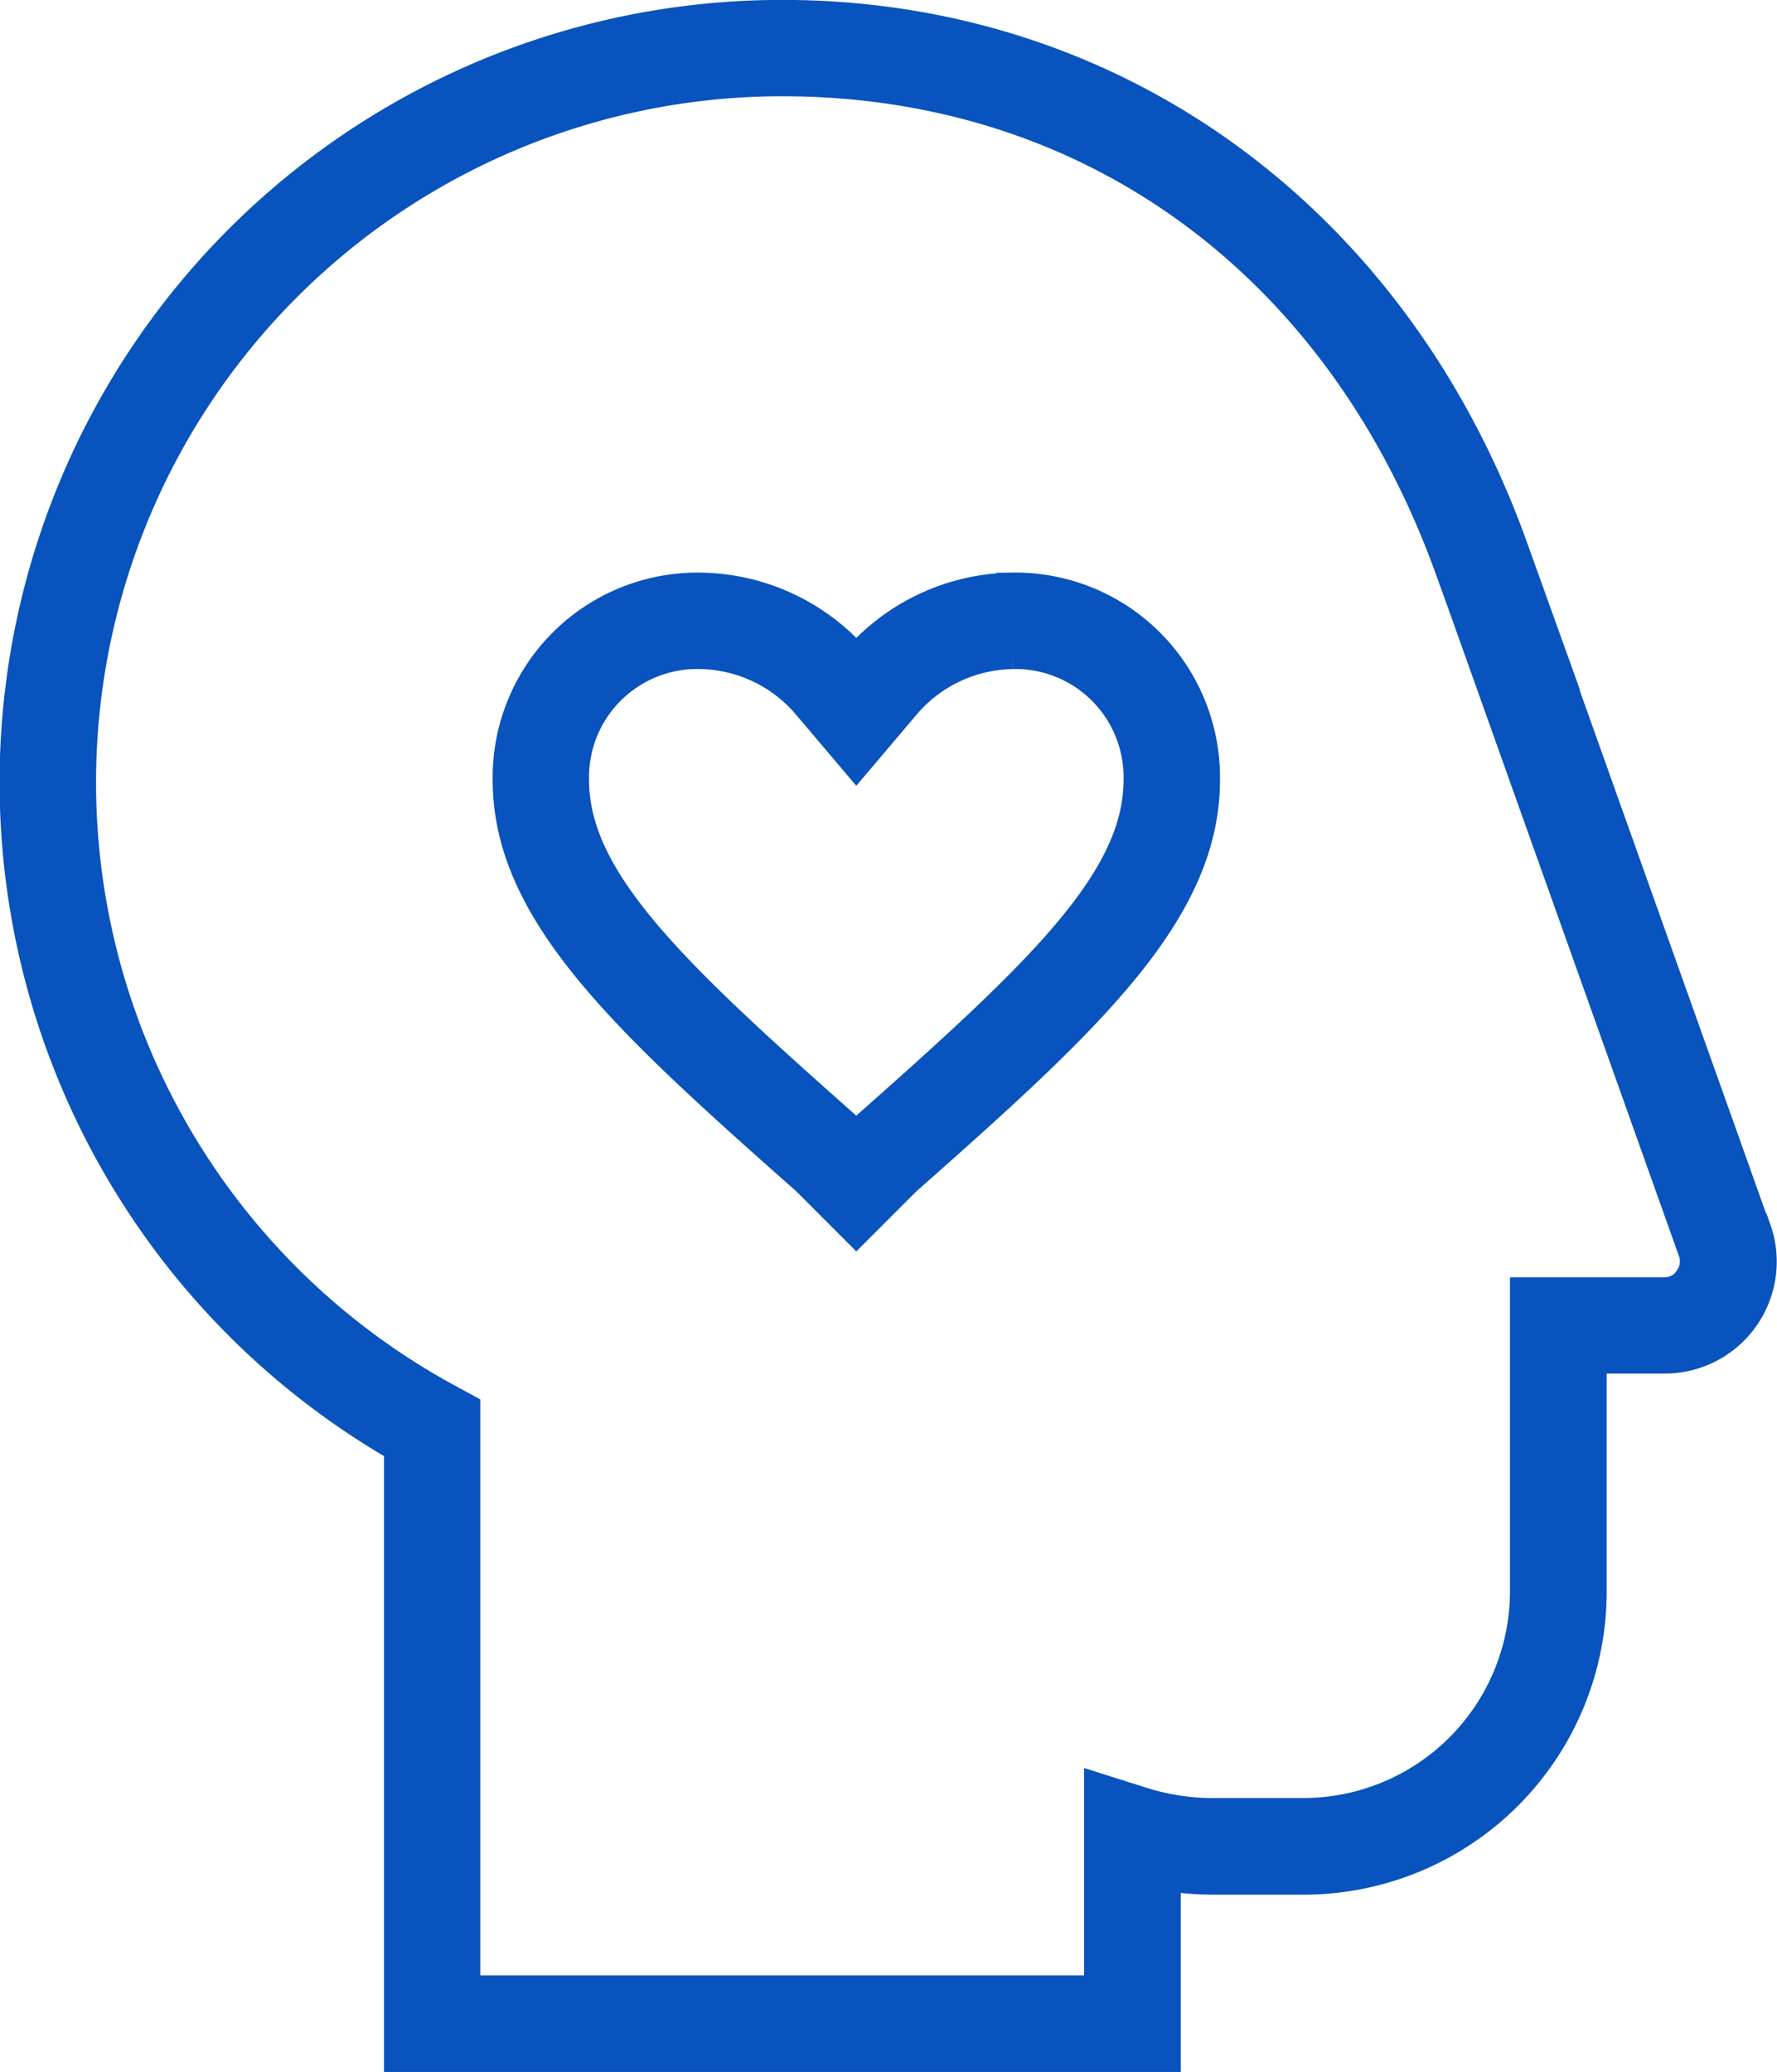
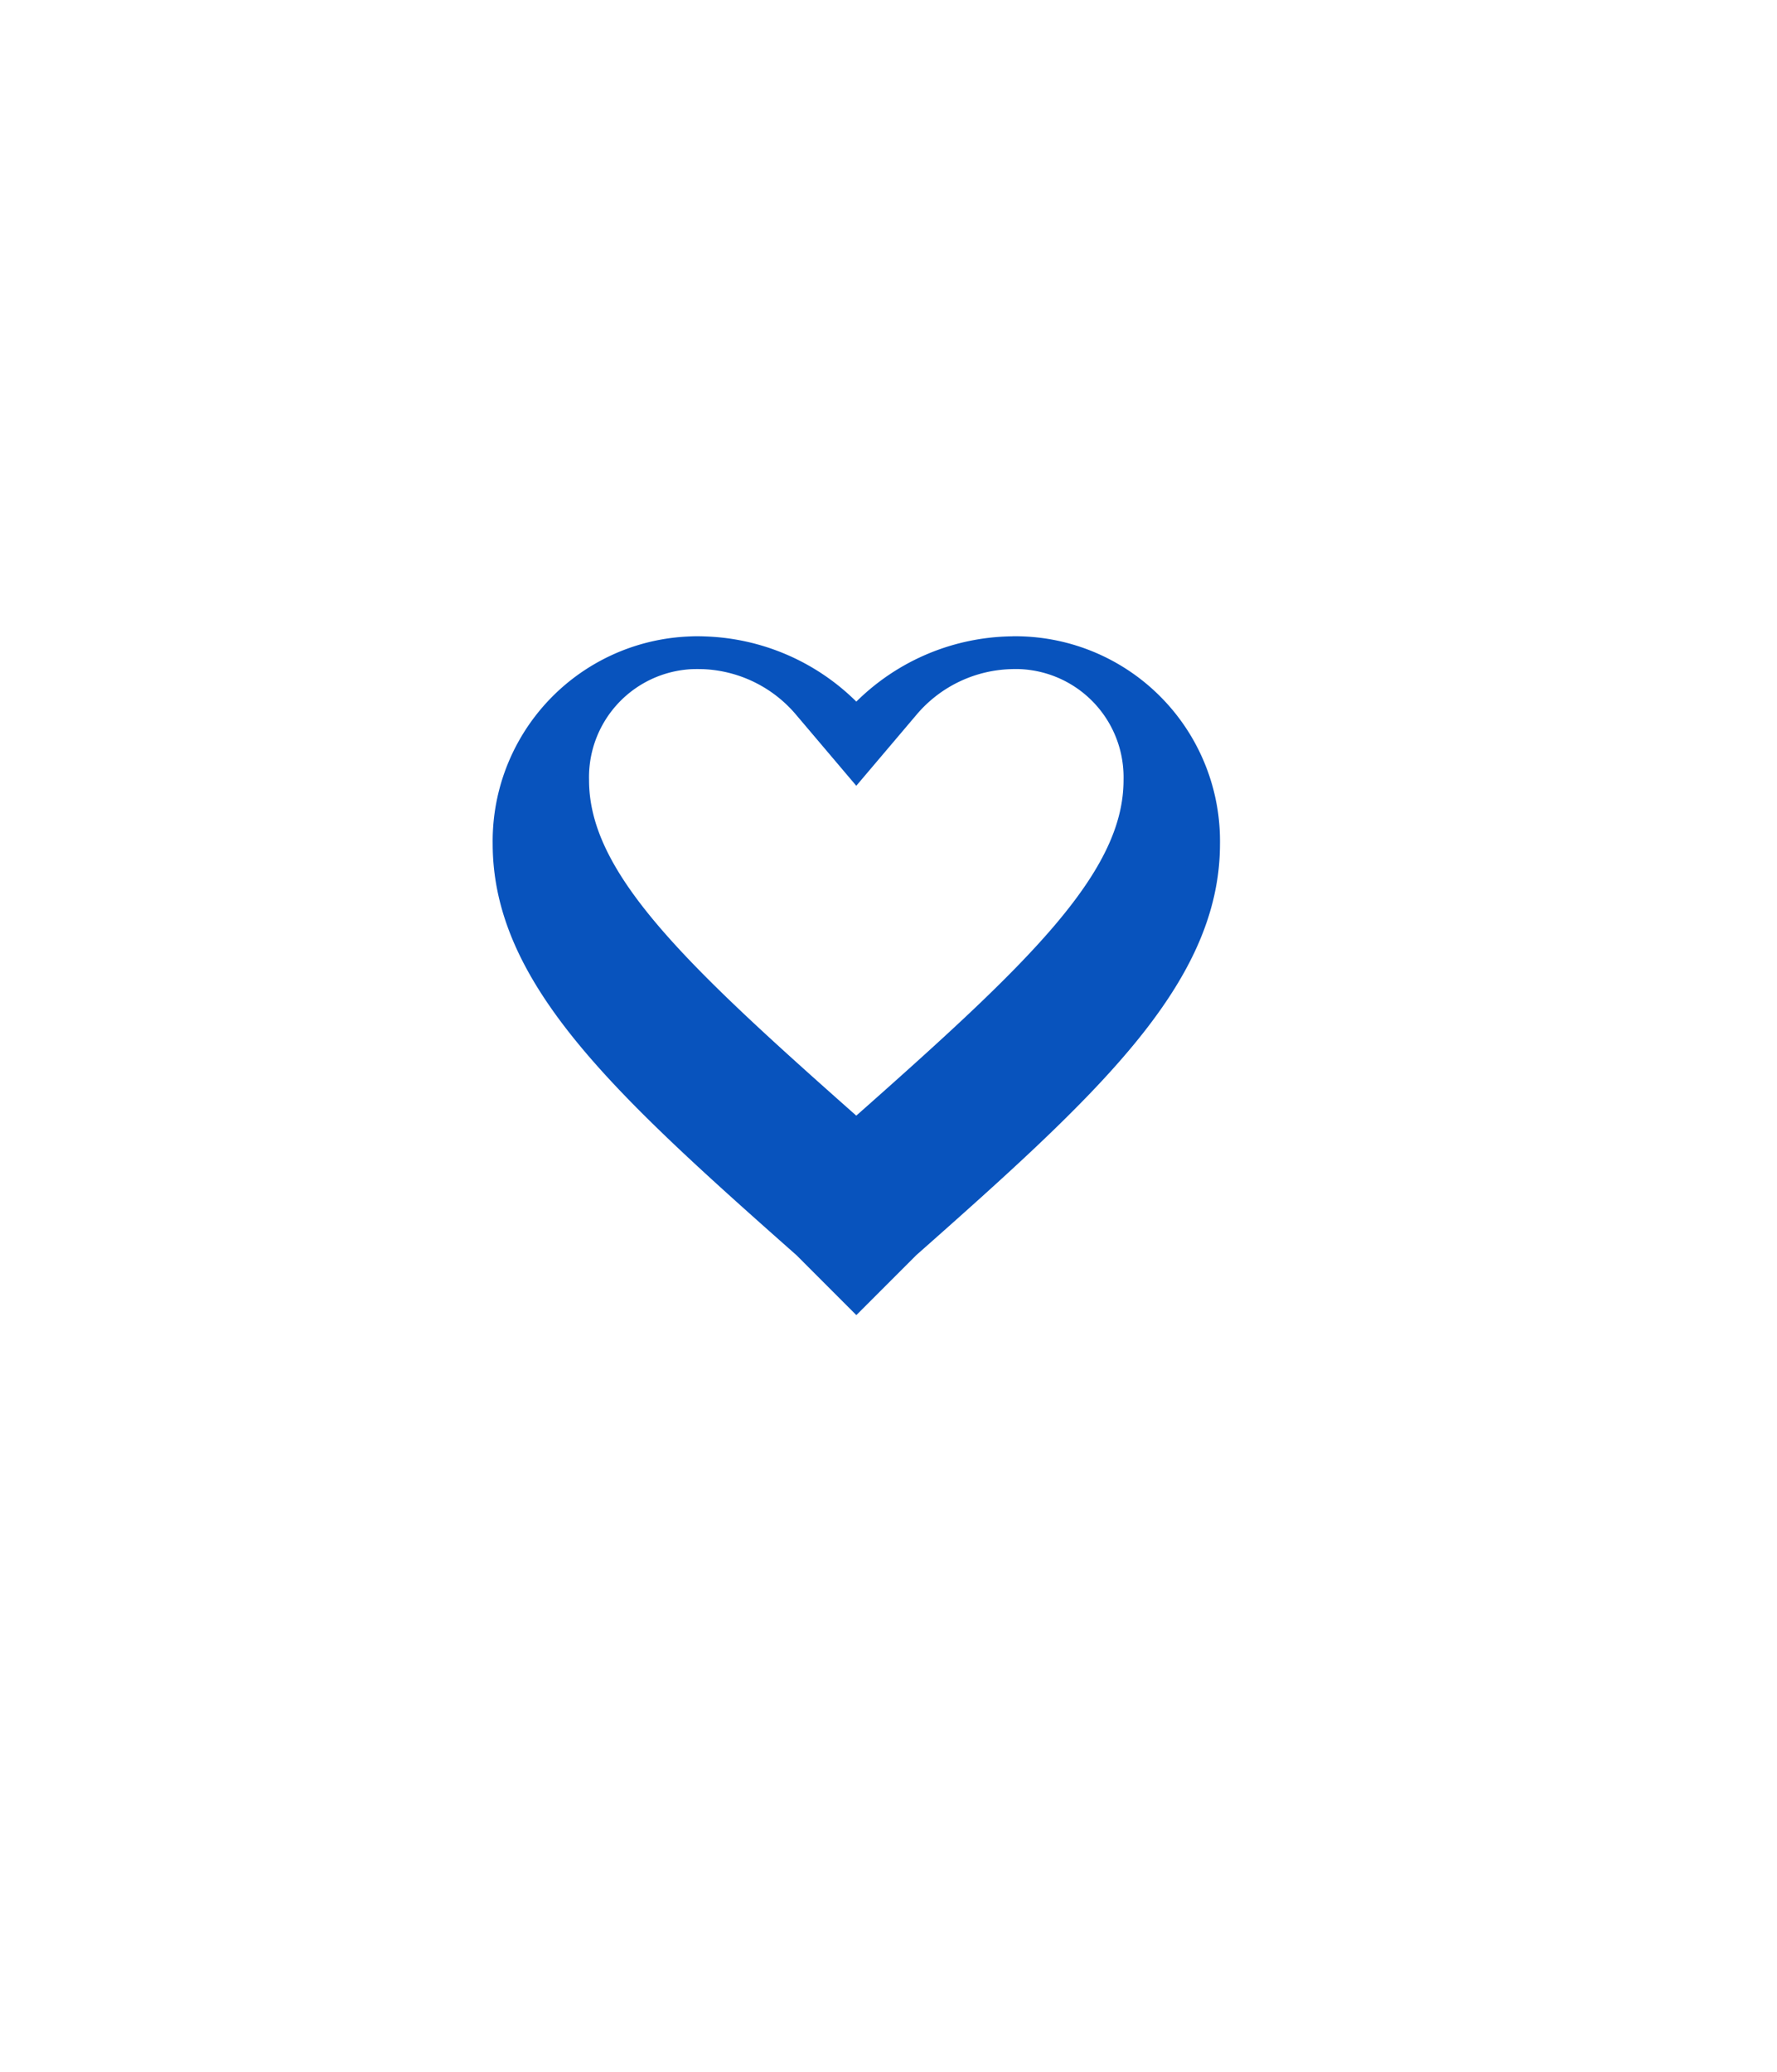
<svg xmlns="http://www.w3.org/2000/svg" width="43.393" height="50.578" viewBox="0 0 43.393 50.578">
  <g data-name="Group 12981">
-     <path data-name="Path 3221" d="m152.826 29.464-5.936-16.656s2.875 8 0 0-9.7-12.96-17.8-12.96a18.7 18.7 0 0 0-9.328 34.916v14.864h18.657V45.2a7.305 7.305 0 0 0 1.188.1h2.212a7 7 0 0 0 7-7v-5.721h1.817a2.332 2.332 0 0 0 2.2-3.115zm-1.562 1.236a.767.767 0 0 1-.635.329h-3.372V38.3a5.448 5.448 0 0 1-5.441 5.441H139.6a5.748 5.748 0 0 1-1.732-.267l-1.011-.32v4.918h-15.544V33.848l-.406-.221a17.15 17.15 0 0 1 8.18-32.227c7.542 0 13.649 4.461 16.337 11.931l.283.783 5.654 15.866a.768.768 0 0 1-.1.71z" transform="translate(-109.985 .55)" style="fill:#0853bd;stroke:#0853bd;stroke-width:.8px" />
-     <path data-name="Path 3222" d="M258.092 158.735a3.041 3.041 0 0 1 3.109 3.109c0 2.48-2.446 4.764-6.769 8.588l-.036.032-.121.121-.121-.121-.036-.032c-4.323-3.824-6.769-6.109-6.769-8.588a3.041 3.041 0 0 1 3.109-3.109 3.539 3.539 0 0 1 2.63 1.231l1.187 1.4 1.187-1.4a3.539 3.539 0 0 1 2.63-1.23m0-1.555a5.1 5.1 0 0 0-3.816 1.781 5.1 5.1 0 0 0-3.816-1.781 4.6 4.6 0 0 0-4.664 4.664c0 3.223 2.883 5.851 7.293 9.752l1.187 1.188 1.187-1.187c4.41-3.9 7.293-6.53 7.293-9.752a4.6 4.6 0 0 0-4.664-4.666z" transform="translate(-233.365 -142.803)" style="fill:#0853bd;stroke:#0853bd;stroke-width:.8px" />
+     <path data-name="Path 3222" d="M258.092 158.735a3.041 3.041 0 0 1 3.109 3.109c0 2.48-2.446 4.764-6.769 8.588l-.036.032-.121.121-.121-.121-.036-.032c-4.323-3.824-6.769-6.109-6.769-8.588a3.041 3.041 0 0 1 3.109-3.109 3.539 3.539 0 0 1 2.63 1.231l1.187 1.4 1.187-1.4a3.539 3.539 0 0 1 2.63-1.23a5.1 5.1 0 0 0-3.816 1.781 5.1 5.1 0 0 0-3.816-1.781 4.6 4.6 0 0 0-4.664 4.664c0 3.223 2.883 5.851 7.293 9.752l1.187 1.188 1.187-1.187c4.41-3.9 7.293-6.53 7.293-9.752a4.6 4.6 0 0 0-4.664-4.666z" transform="translate(-233.365 -142.803)" style="fill:#0853bd;stroke:#0853bd;stroke-width:.8px" />
  </g>
</svg>